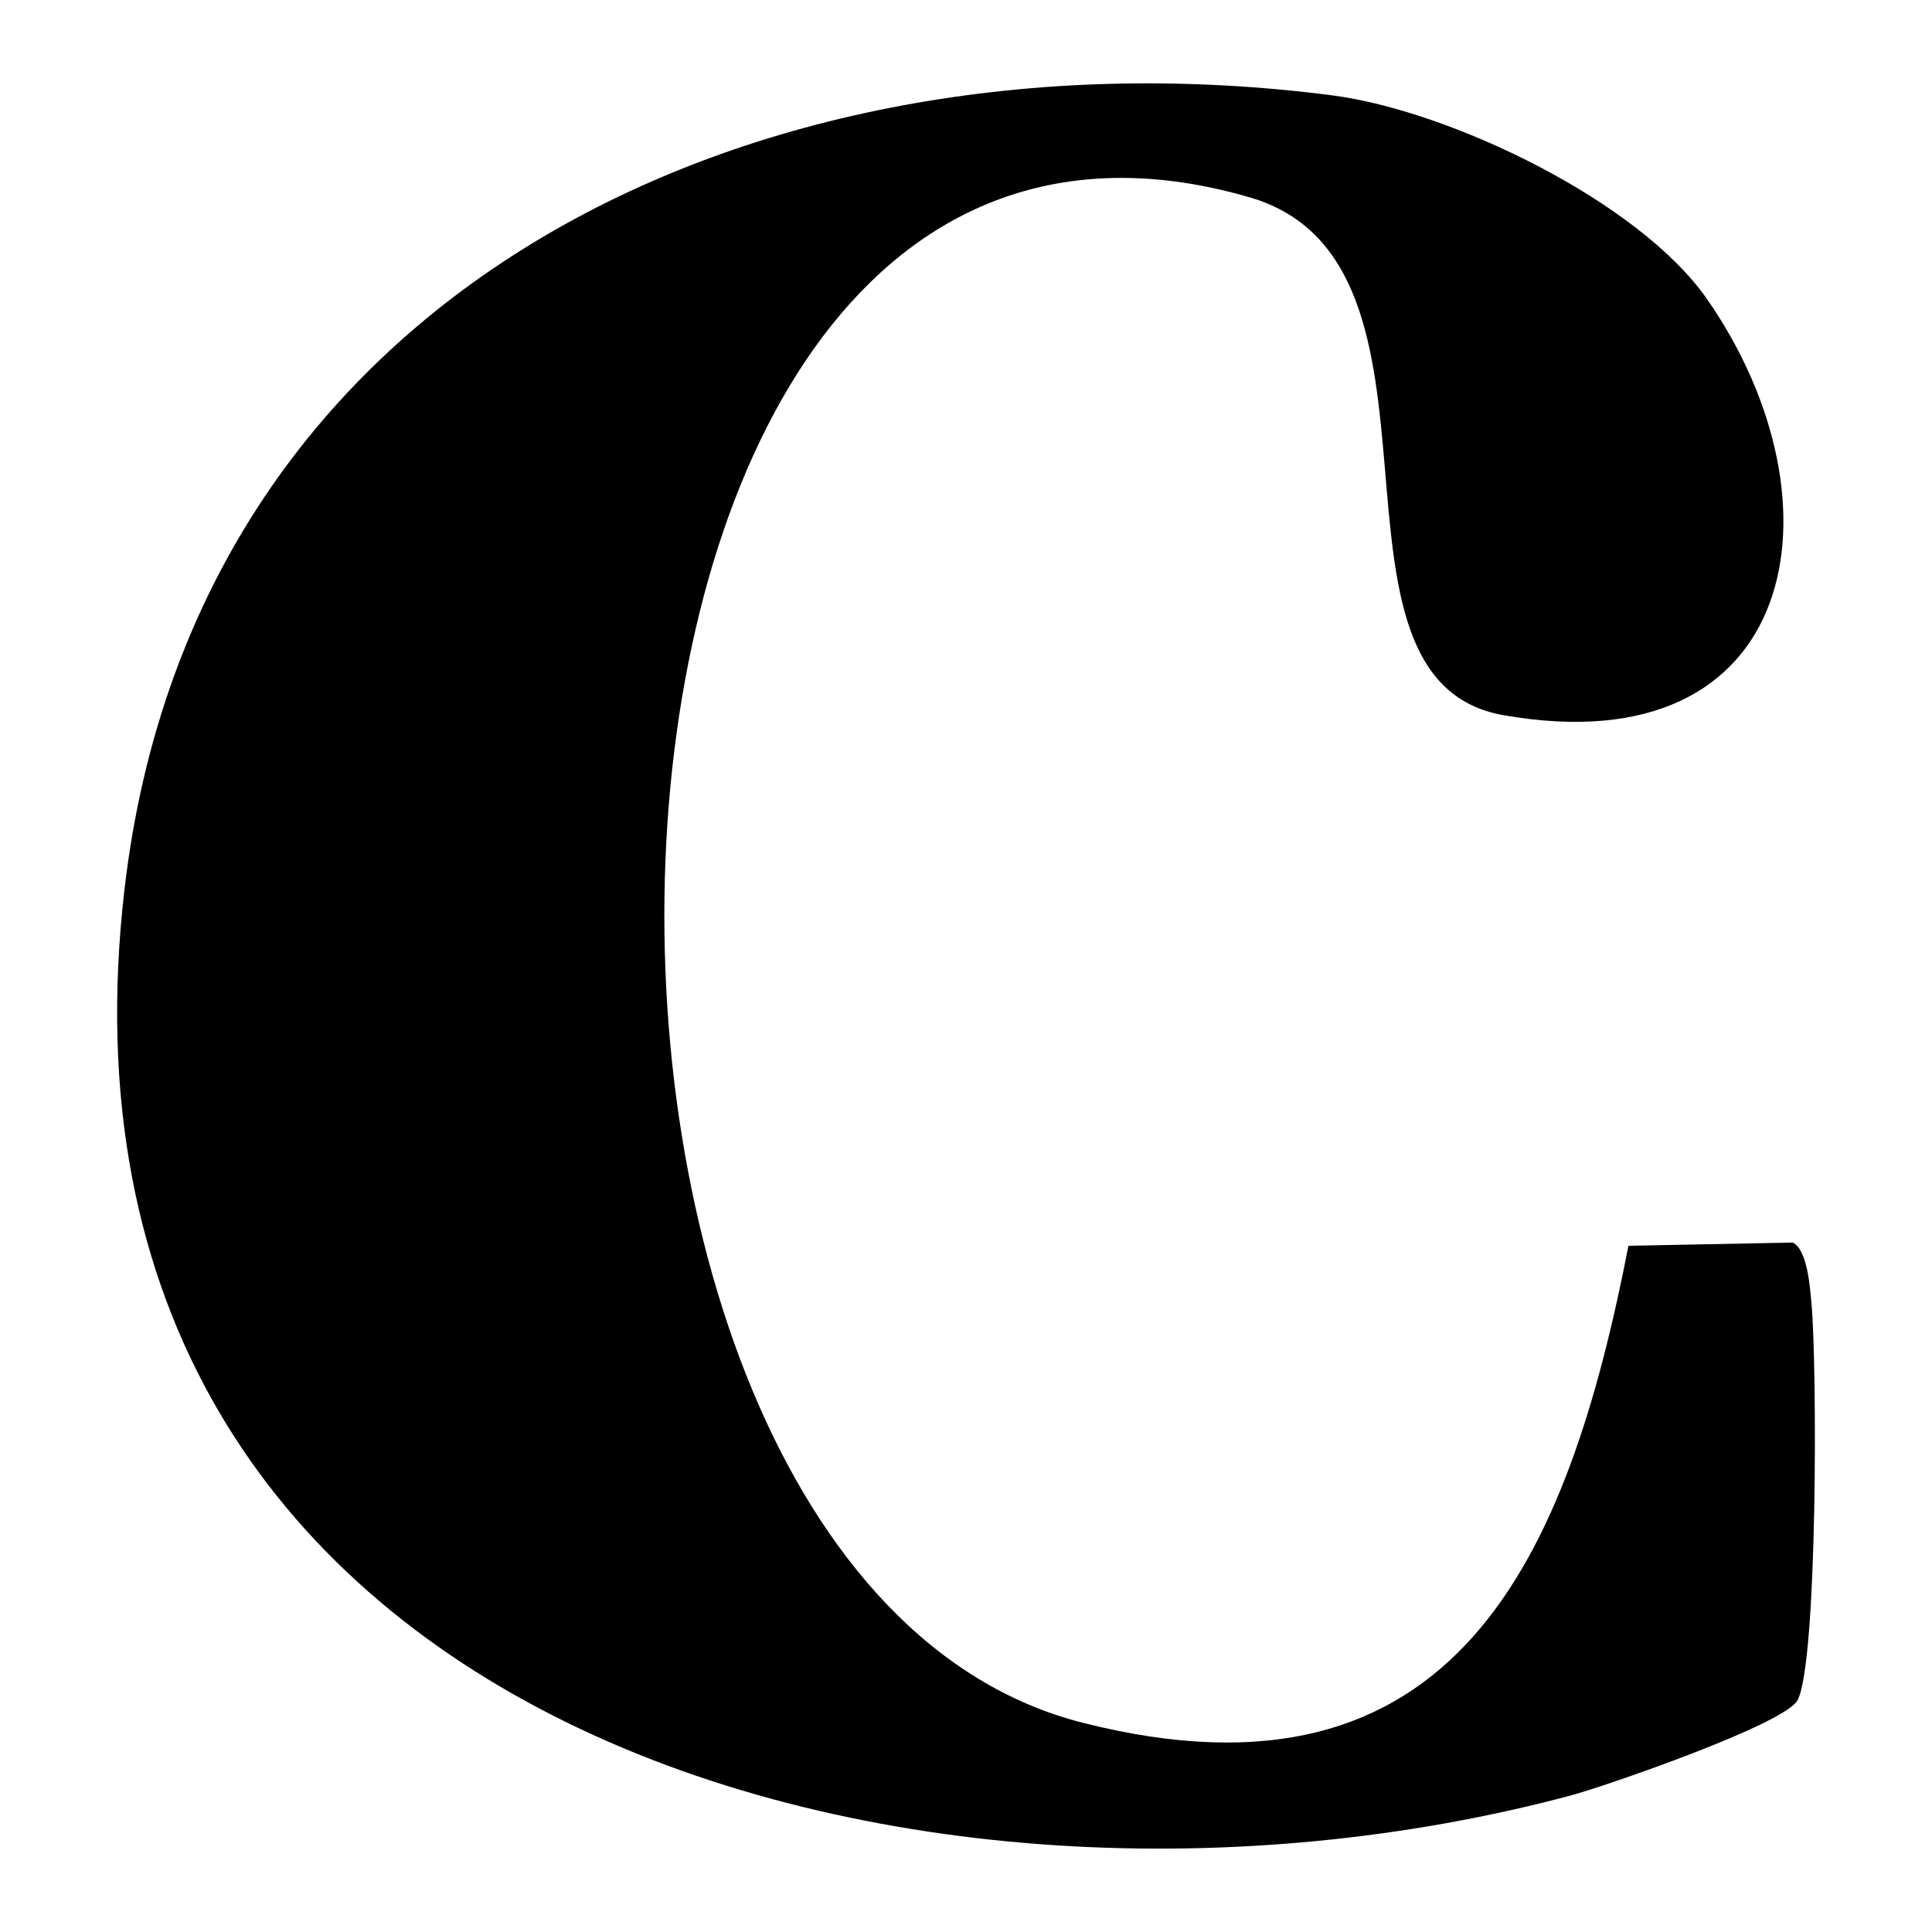
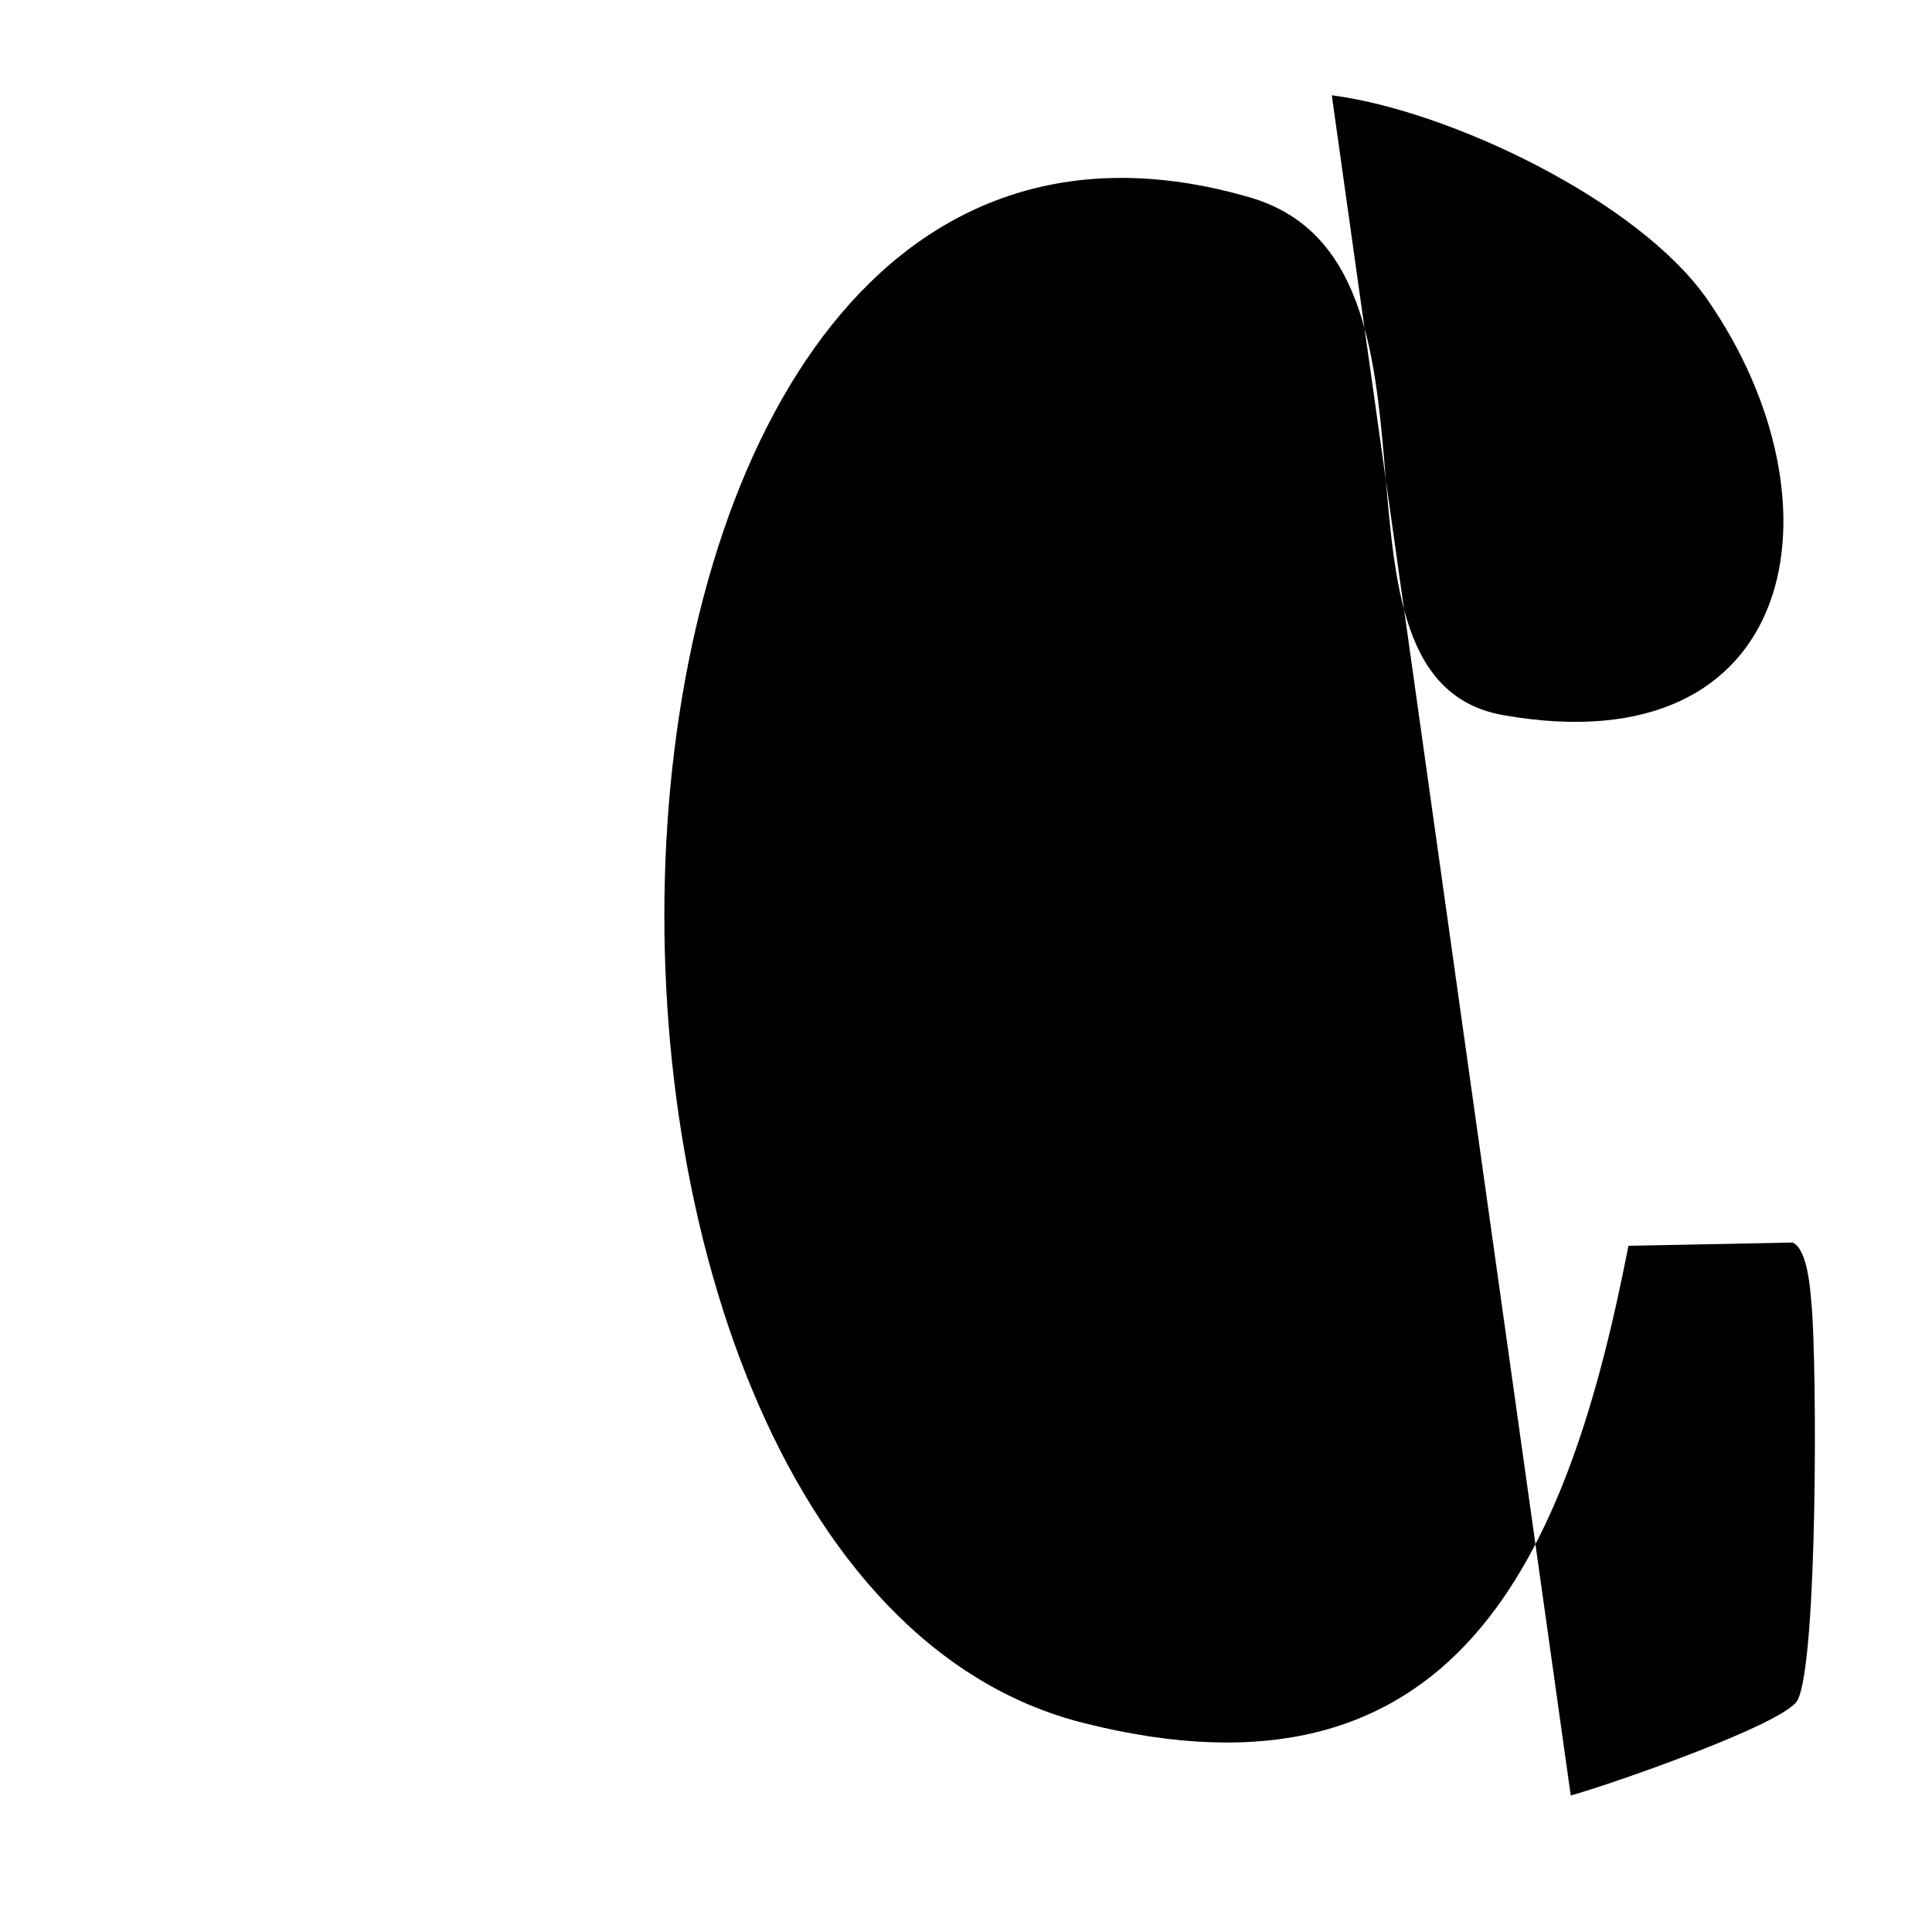
<svg xmlns="http://www.w3.org/2000/svg" viewBox="0 0 375.7 375.7" data-name="Layer 1" id="Layer_1">
-   <path d="M258.98,18.53c22.84,2.94,59.69,20.5,73.02,39.7,27.45,39.54,18.11,91.02-39.66,80.84-39.42-6.95-5.61-87.95-49.28-100.68C101.48-2.87,93.41,305.34,210.58,335.02c72.7,18.41,94.3-32.22,106.09-92.76l31.95-.63c2.95,1.44,3.39,9.18,3.66,12.09,1.06,11.46,1.22,69.17-2.71,76.88-2.38,4.67-37.46,16.77-44.12,18.55C179.15,382.92,5.22,336.43,24.21,172.93,37.98,54.39,149.54,4.44,258.98,18.53Z" />
+   <path d="M258.98,18.53c22.84,2.94,59.69,20.5,73.02,39.7,27.45,39.54,18.11,91.02-39.66,80.84-39.42-6.95-5.61-87.95-49.28-100.68C101.48-2.87,93.41,305.34,210.58,335.02c72.7,18.41,94.3-32.22,106.09-92.76l31.95-.63c2.95,1.44,3.39,9.18,3.66,12.09,1.06,11.46,1.22,69.17-2.71,76.88-2.38,4.67-37.46,16.77-44.12,18.55Z" />
</svg>